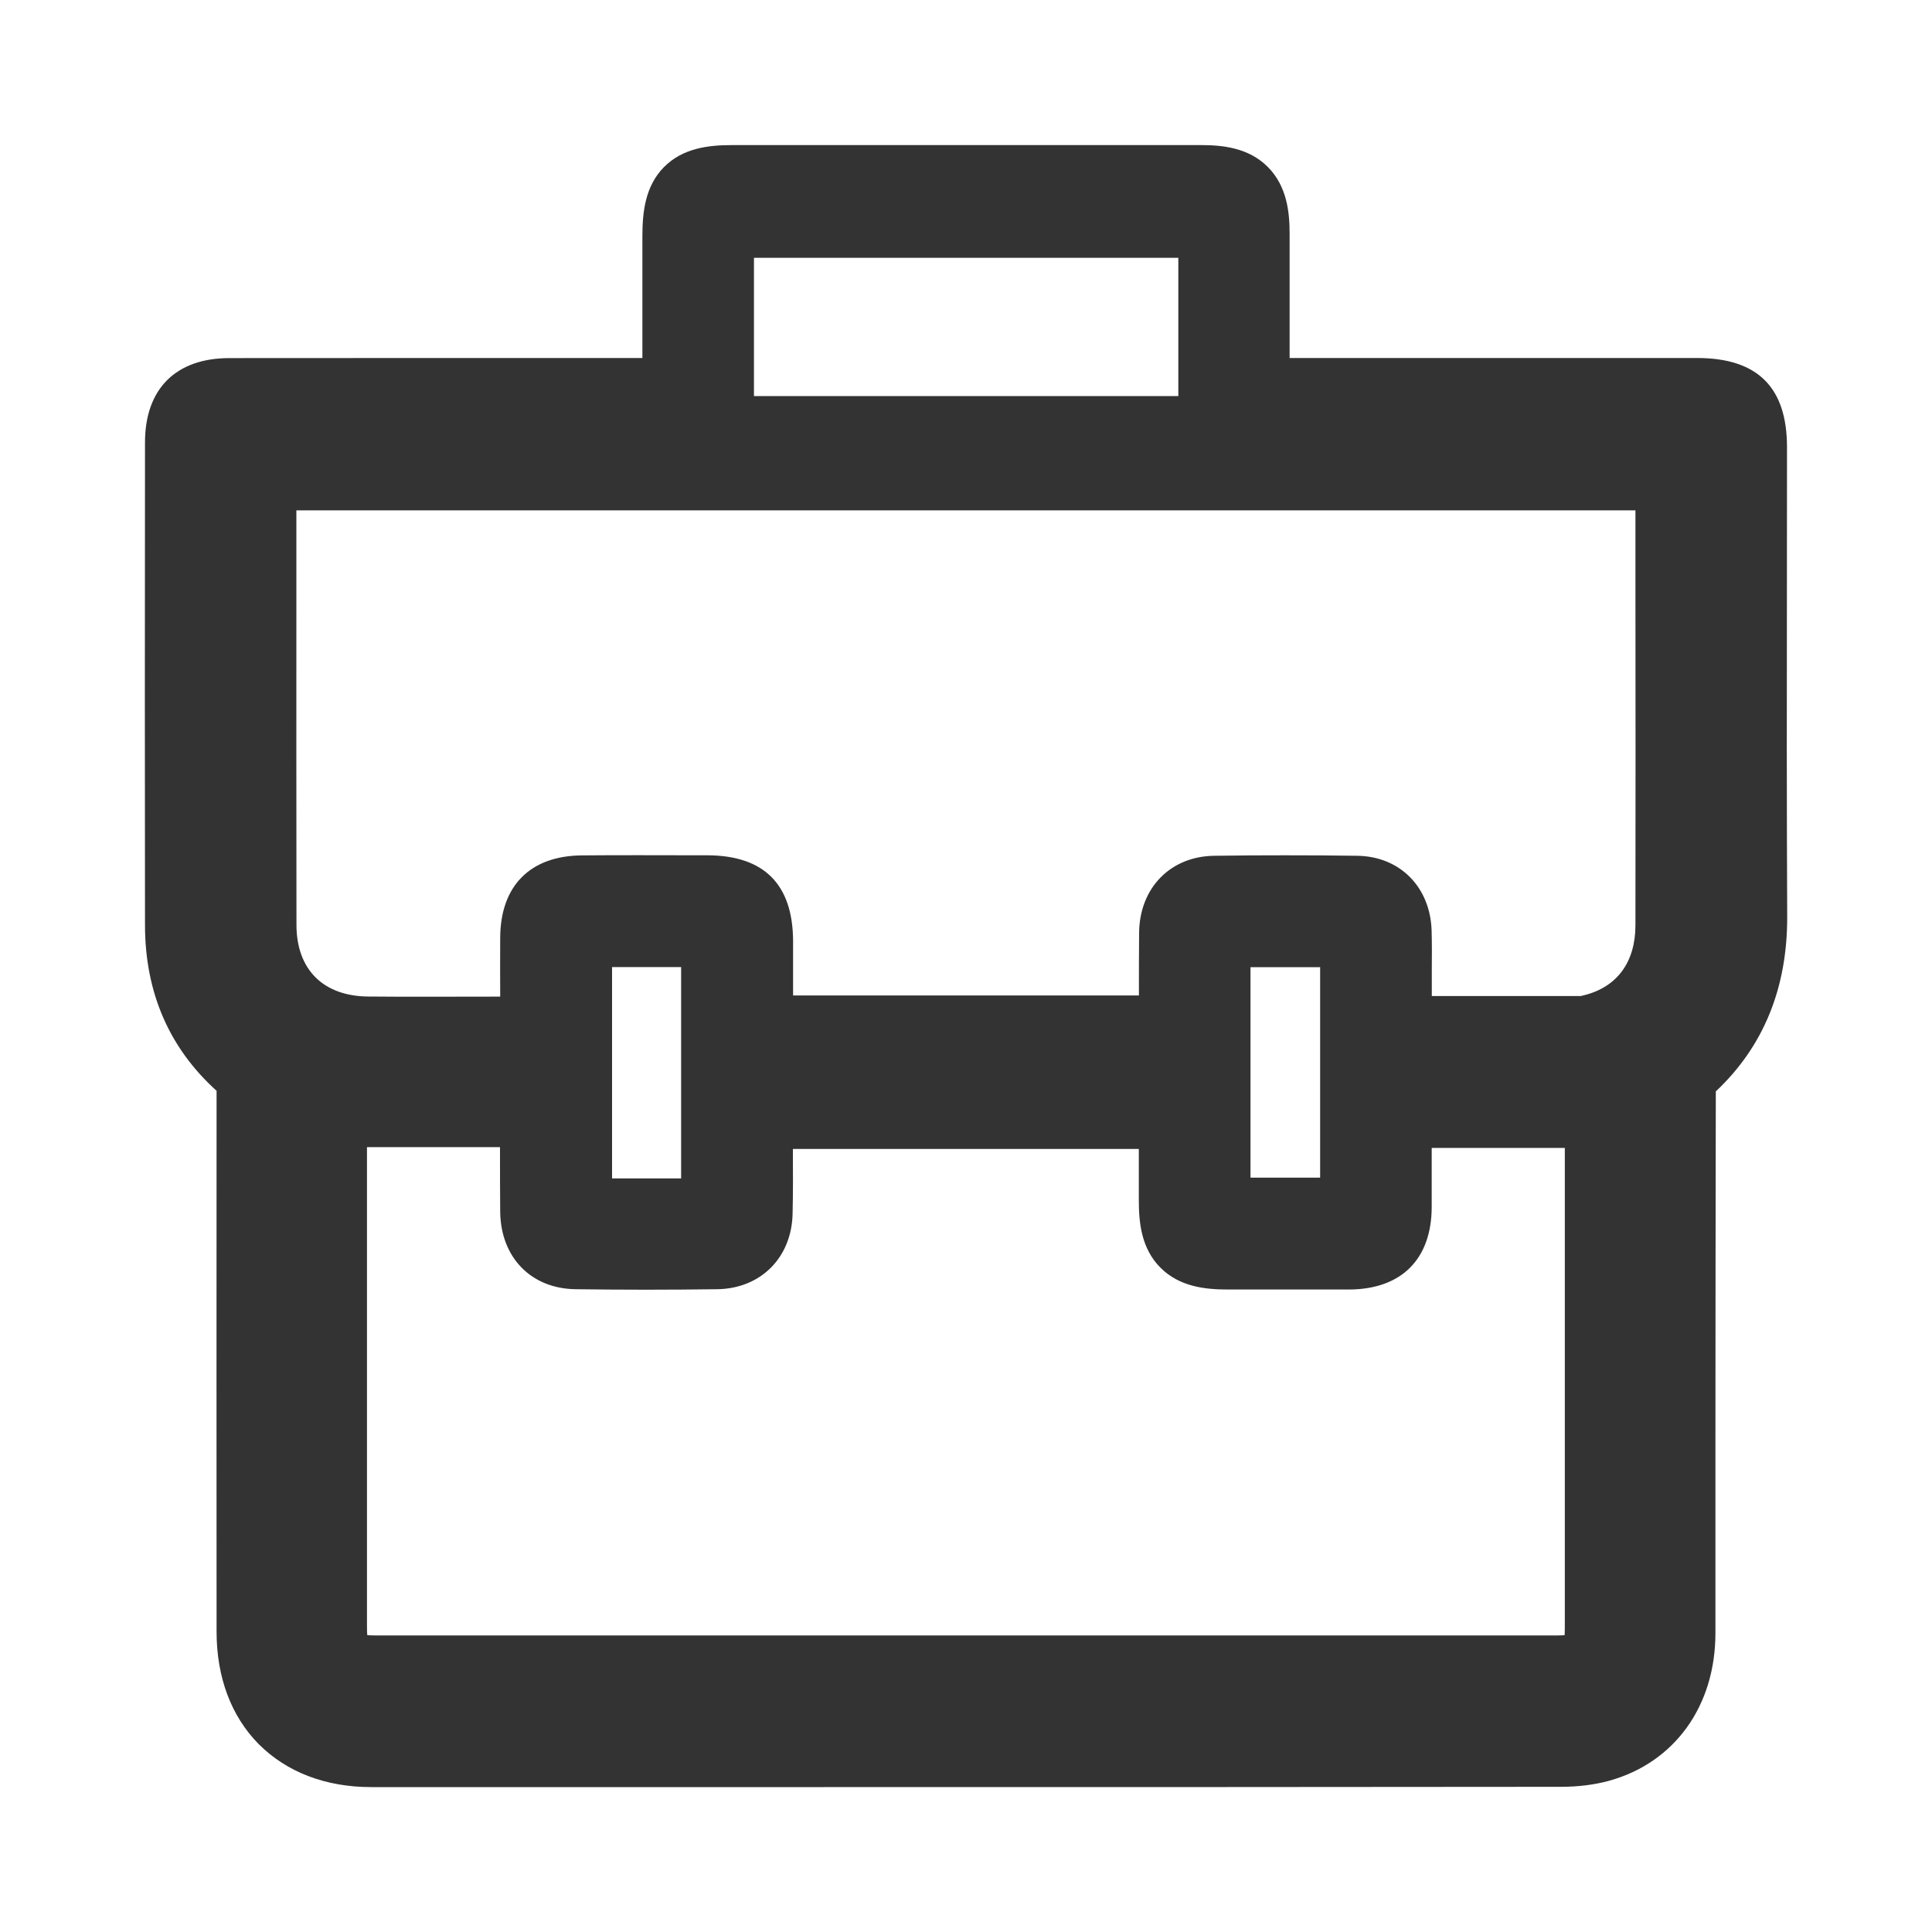
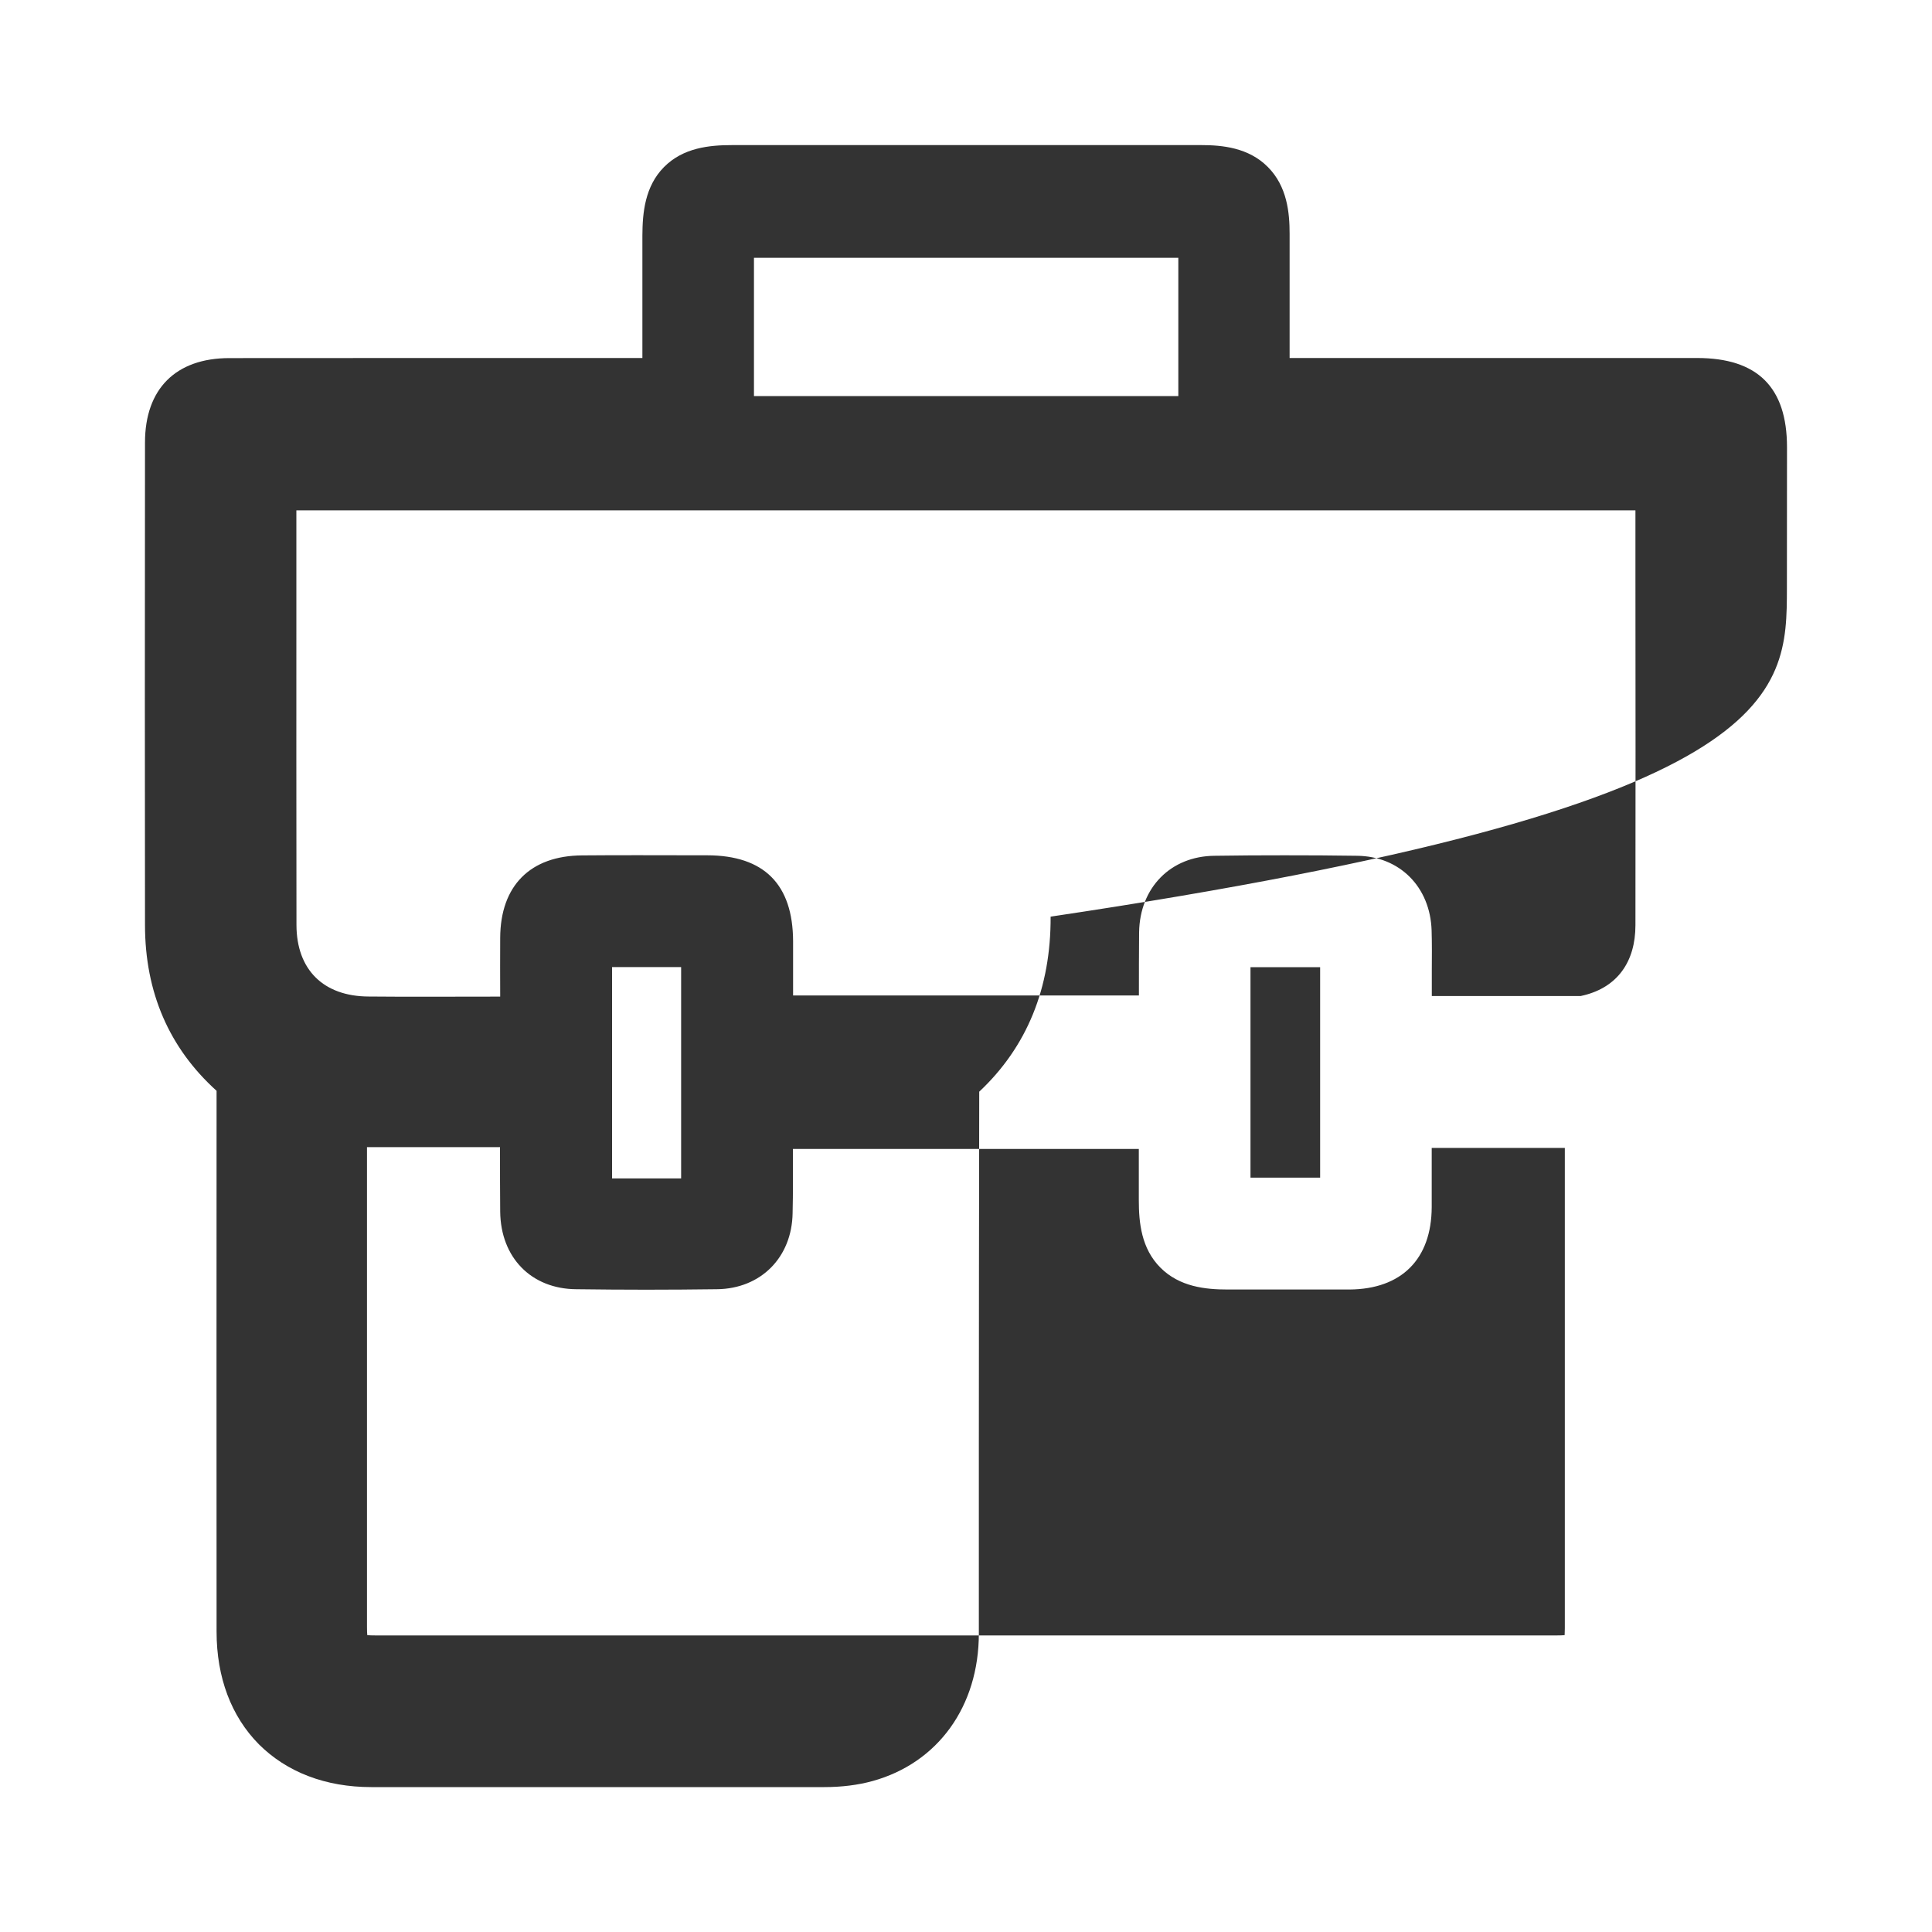
<svg xmlns="http://www.w3.org/2000/svg" version="1.1" id="Шар_1" x="0px" y="0px" width="20px" height="20px" viewBox="160.5 6.5 20 20" enable-background="new 160.5 6.5 20 20" xml:space="preserve">
-   <path fill="#333333" d="M178.998,12.587c0-0.485,0.001-0.971,0.001-1.457c0-0.621-0.305-0.924-0.931-0.924h-1.864h-1.272h-1.082  V9.988c0-0.356,0-0.713,0-1.069c0-0.216-0.025-0.489-0.225-0.69c-0.2-0.202-0.475-0.227-0.689-0.227c-0.813,0-1.626,0-2.438,0  h-2.418c-0.238,0-0.508,0.027-0.707,0.228c-0.196,0.199-0.222,0.469-0.223,0.708c0,0.39,0,0.779,0,1.181v0.087h-0.977h-1.165  c-0.71,0-1.42,0-2.133,0.001c-0.555,0-0.874,0.318-0.874,0.874c-0.002,1.908-0.002,3.496,0,4.994c0,0.697,0.25,1.274,0.741,1.717  c-0.001,2.094-0.001,3.925,0,5.599c0,0.473,0.151,0.876,0.438,1.166c0.289,0.288,0.69,0.443,1.164,0.443c1.563,0,3.126,0,4.688,0  c2.749,0,5.243,0,7.625-0.003c0.18,0,0.35-0.021,0.502-0.063c0.677-0.188,1.099-0.774,1.099-1.528c0-0.65,0-1.302,0-1.952  c0.001-1.198,0.001-2.438,0.004-3.656c0.494-0.464,0.742-1.072,0.739-1.812C178.996,14.853,178.996,13.702,178.998,12.587z   M170.497,8.415c0.813,0,1.625,0,2.438,0c-1.619,0-3.237,0-4.856,0C168.885,8.415,169.691,8.415,170.497,8.415z M172.698,9.169V10.6  h-4.393V9.169H172.698z M176.699,19.442c0,1.305,0,2.608,0,3.913c0,0.029-0.002,0.055-0.002,0.072  c-0.021,0.002-0.048,0.003-0.082,0.003c-1.891,0-3.782,0-5.674,0h-6.552c-0.038,0-0.065-0.001-0.087-0.003  c-0.002-0.02-0.003-0.047-0.003-0.083v-3.633v-1.336h1.377c0,0.012,0,0.024,0,0.038c0,0.205,0,0.418,0.002,0.63  c0.005,0.476,0.322,0.8,0.788,0.803c0.241,0.003,0.484,0.005,0.723,0.005c0.244,0,0.49-0.002,0.732-0.005  c0.456-0.005,0.777-0.33,0.784-0.788c0.005-0.212,0.004-0.426,0.003-0.635c0-0.009,0-0.019,0-0.029h3.581v0.53  c0,0.234,0.026,0.5,0.223,0.698c0.198,0.199,0.465,0.227,0.698,0.227h0.304c0.14,0,0.28,0,0.42,0c0.178,0,0.356,0,0.536,0  c0.538-0.004,0.849-0.314,0.851-0.853c0-0.203,0-0.404,0-0.613h1.378V19.442z M167.551,16.511v2.188h-0.715v-2.188H167.551z   M174.166,18.691h-0.721v-2.179h0.721V18.691z M177.43,16.077c0,0.383-0.19,0.641-0.533,0.726l-0.009,0.002  c-0.008,0.002-0.02,0.004-0.025,0.006c-0.391,0-0.779,0-1.175,0h-0.366v-0.099c0-0.057,0-0.113,0-0.17  c0.001-0.133,0.002-0.271-0.002-0.409c-0.014-0.452-0.331-0.77-0.773-0.774c-0.247-0.004-0.499-0.005-0.751-0.005  c-0.236,0-0.479,0.001-0.723,0.005c-0.454,0.004-0.774,0.329-0.781,0.792c-0.002,0.218-0.002,0.431-0.002,0.654h-3.58  c0-0.188,0-0.376,0-0.562c-0.002-0.589-0.301-0.888-0.889-0.889h-0.057c-0.217-0.001-0.433-0.001-0.649-0.001  c-0.194,0-0.392,0-0.588,0.002c-0.537,0.003-0.847,0.313-0.849,0.854c-0.001,0.202-0.001,0.403,0,0.608h-0.059  c-0.226,0.001-0.451,0.001-0.677,0.001c-0.232,0-0.438,0-0.626-0.002c-0.468-0.002-0.746-0.278-0.747-0.74  c-0.002-1.151-0.001-2.322-0.001-3.455c0-0.278,0-0.56,0-0.838h13.862v0.705C177.431,13.665,177.432,14.882,177.43,16.077z" />
+   <path fill="#333333" d="M178.998,12.587c0-0.485,0.001-0.971,0.001-1.457c0-0.621-0.305-0.924-0.931-0.924h-1.864h-1.272h-1.082  V9.988c0-0.356,0-0.713,0-1.069c0-0.216-0.025-0.489-0.225-0.69c-0.2-0.202-0.475-0.227-0.689-0.227c-0.813,0-1.626,0-2.438,0  h-2.418c-0.238,0-0.508,0.027-0.707,0.228c-0.196,0.199-0.222,0.469-0.223,0.708c0,0.39,0,0.779,0,1.181v0.087h-0.977h-1.165  c-0.71,0-1.42,0-2.133,0.001c-0.555,0-0.874,0.318-0.874,0.874c-0.002,1.908-0.002,3.496,0,4.994c0,0.697,0.25,1.274,0.741,1.717  c-0.001,2.094-0.001,3.925,0,5.599c0,0.473,0.151,0.876,0.438,1.166c0.289,0.288,0.69,0.443,1.164,0.443c1.563,0,3.126,0,4.688,0  c0.18,0,0.35-0.021,0.502-0.063c0.677-0.188,1.099-0.774,1.099-1.528c0-0.65,0-1.302,0-1.952  c0.001-1.198,0.001-2.438,0.004-3.656c0.494-0.464,0.742-1.072,0.739-1.812C178.996,14.853,178.996,13.702,178.998,12.587z   M170.497,8.415c0.813,0,1.625,0,2.438,0c-1.619,0-3.237,0-4.856,0C168.885,8.415,169.691,8.415,170.497,8.415z M172.698,9.169V10.6  h-4.393V9.169H172.698z M176.699,19.442c0,1.305,0,2.608,0,3.913c0,0.029-0.002,0.055-0.002,0.072  c-0.021,0.002-0.048,0.003-0.082,0.003c-1.891,0-3.782,0-5.674,0h-6.552c-0.038,0-0.065-0.001-0.087-0.003  c-0.002-0.02-0.003-0.047-0.003-0.083v-3.633v-1.336h1.377c0,0.012,0,0.024,0,0.038c0,0.205,0,0.418,0.002,0.63  c0.005,0.476,0.322,0.8,0.788,0.803c0.241,0.003,0.484,0.005,0.723,0.005c0.244,0,0.49-0.002,0.732-0.005  c0.456-0.005,0.777-0.33,0.784-0.788c0.005-0.212,0.004-0.426,0.003-0.635c0-0.009,0-0.019,0-0.029h3.581v0.53  c0,0.234,0.026,0.5,0.223,0.698c0.198,0.199,0.465,0.227,0.698,0.227h0.304c0.14,0,0.28,0,0.42,0c0.178,0,0.356,0,0.536,0  c0.538-0.004,0.849-0.314,0.851-0.853c0-0.203,0-0.404,0-0.613h1.378V19.442z M167.551,16.511v2.188h-0.715v-2.188H167.551z   M174.166,18.691h-0.721v-2.179h0.721V18.691z M177.43,16.077c0,0.383-0.19,0.641-0.533,0.726l-0.009,0.002  c-0.008,0.002-0.02,0.004-0.025,0.006c-0.391,0-0.779,0-1.175,0h-0.366v-0.099c0-0.057,0-0.113,0-0.17  c0.001-0.133,0.002-0.271-0.002-0.409c-0.014-0.452-0.331-0.77-0.773-0.774c-0.247-0.004-0.499-0.005-0.751-0.005  c-0.236,0-0.479,0.001-0.723,0.005c-0.454,0.004-0.774,0.329-0.781,0.792c-0.002,0.218-0.002,0.431-0.002,0.654h-3.58  c0-0.188,0-0.376,0-0.562c-0.002-0.589-0.301-0.888-0.889-0.889h-0.057c-0.217-0.001-0.433-0.001-0.649-0.001  c-0.194,0-0.392,0-0.588,0.002c-0.537,0.003-0.847,0.313-0.849,0.854c-0.001,0.202-0.001,0.403,0,0.608h-0.059  c-0.226,0.001-0.451,0.001-0.677,0.001c-0.232,0-0.438,0-0.626-0.002c-0.468-0.002-0.746-0.278-0.747-0.74  c-0.002-1.151-0.001-2.322-0.001-3.455c0-0.278,0-0.56,0-0.838h13.862v0.705C177.431,13.665,177.432,14.882,177.43,16.077z" />
</svg>